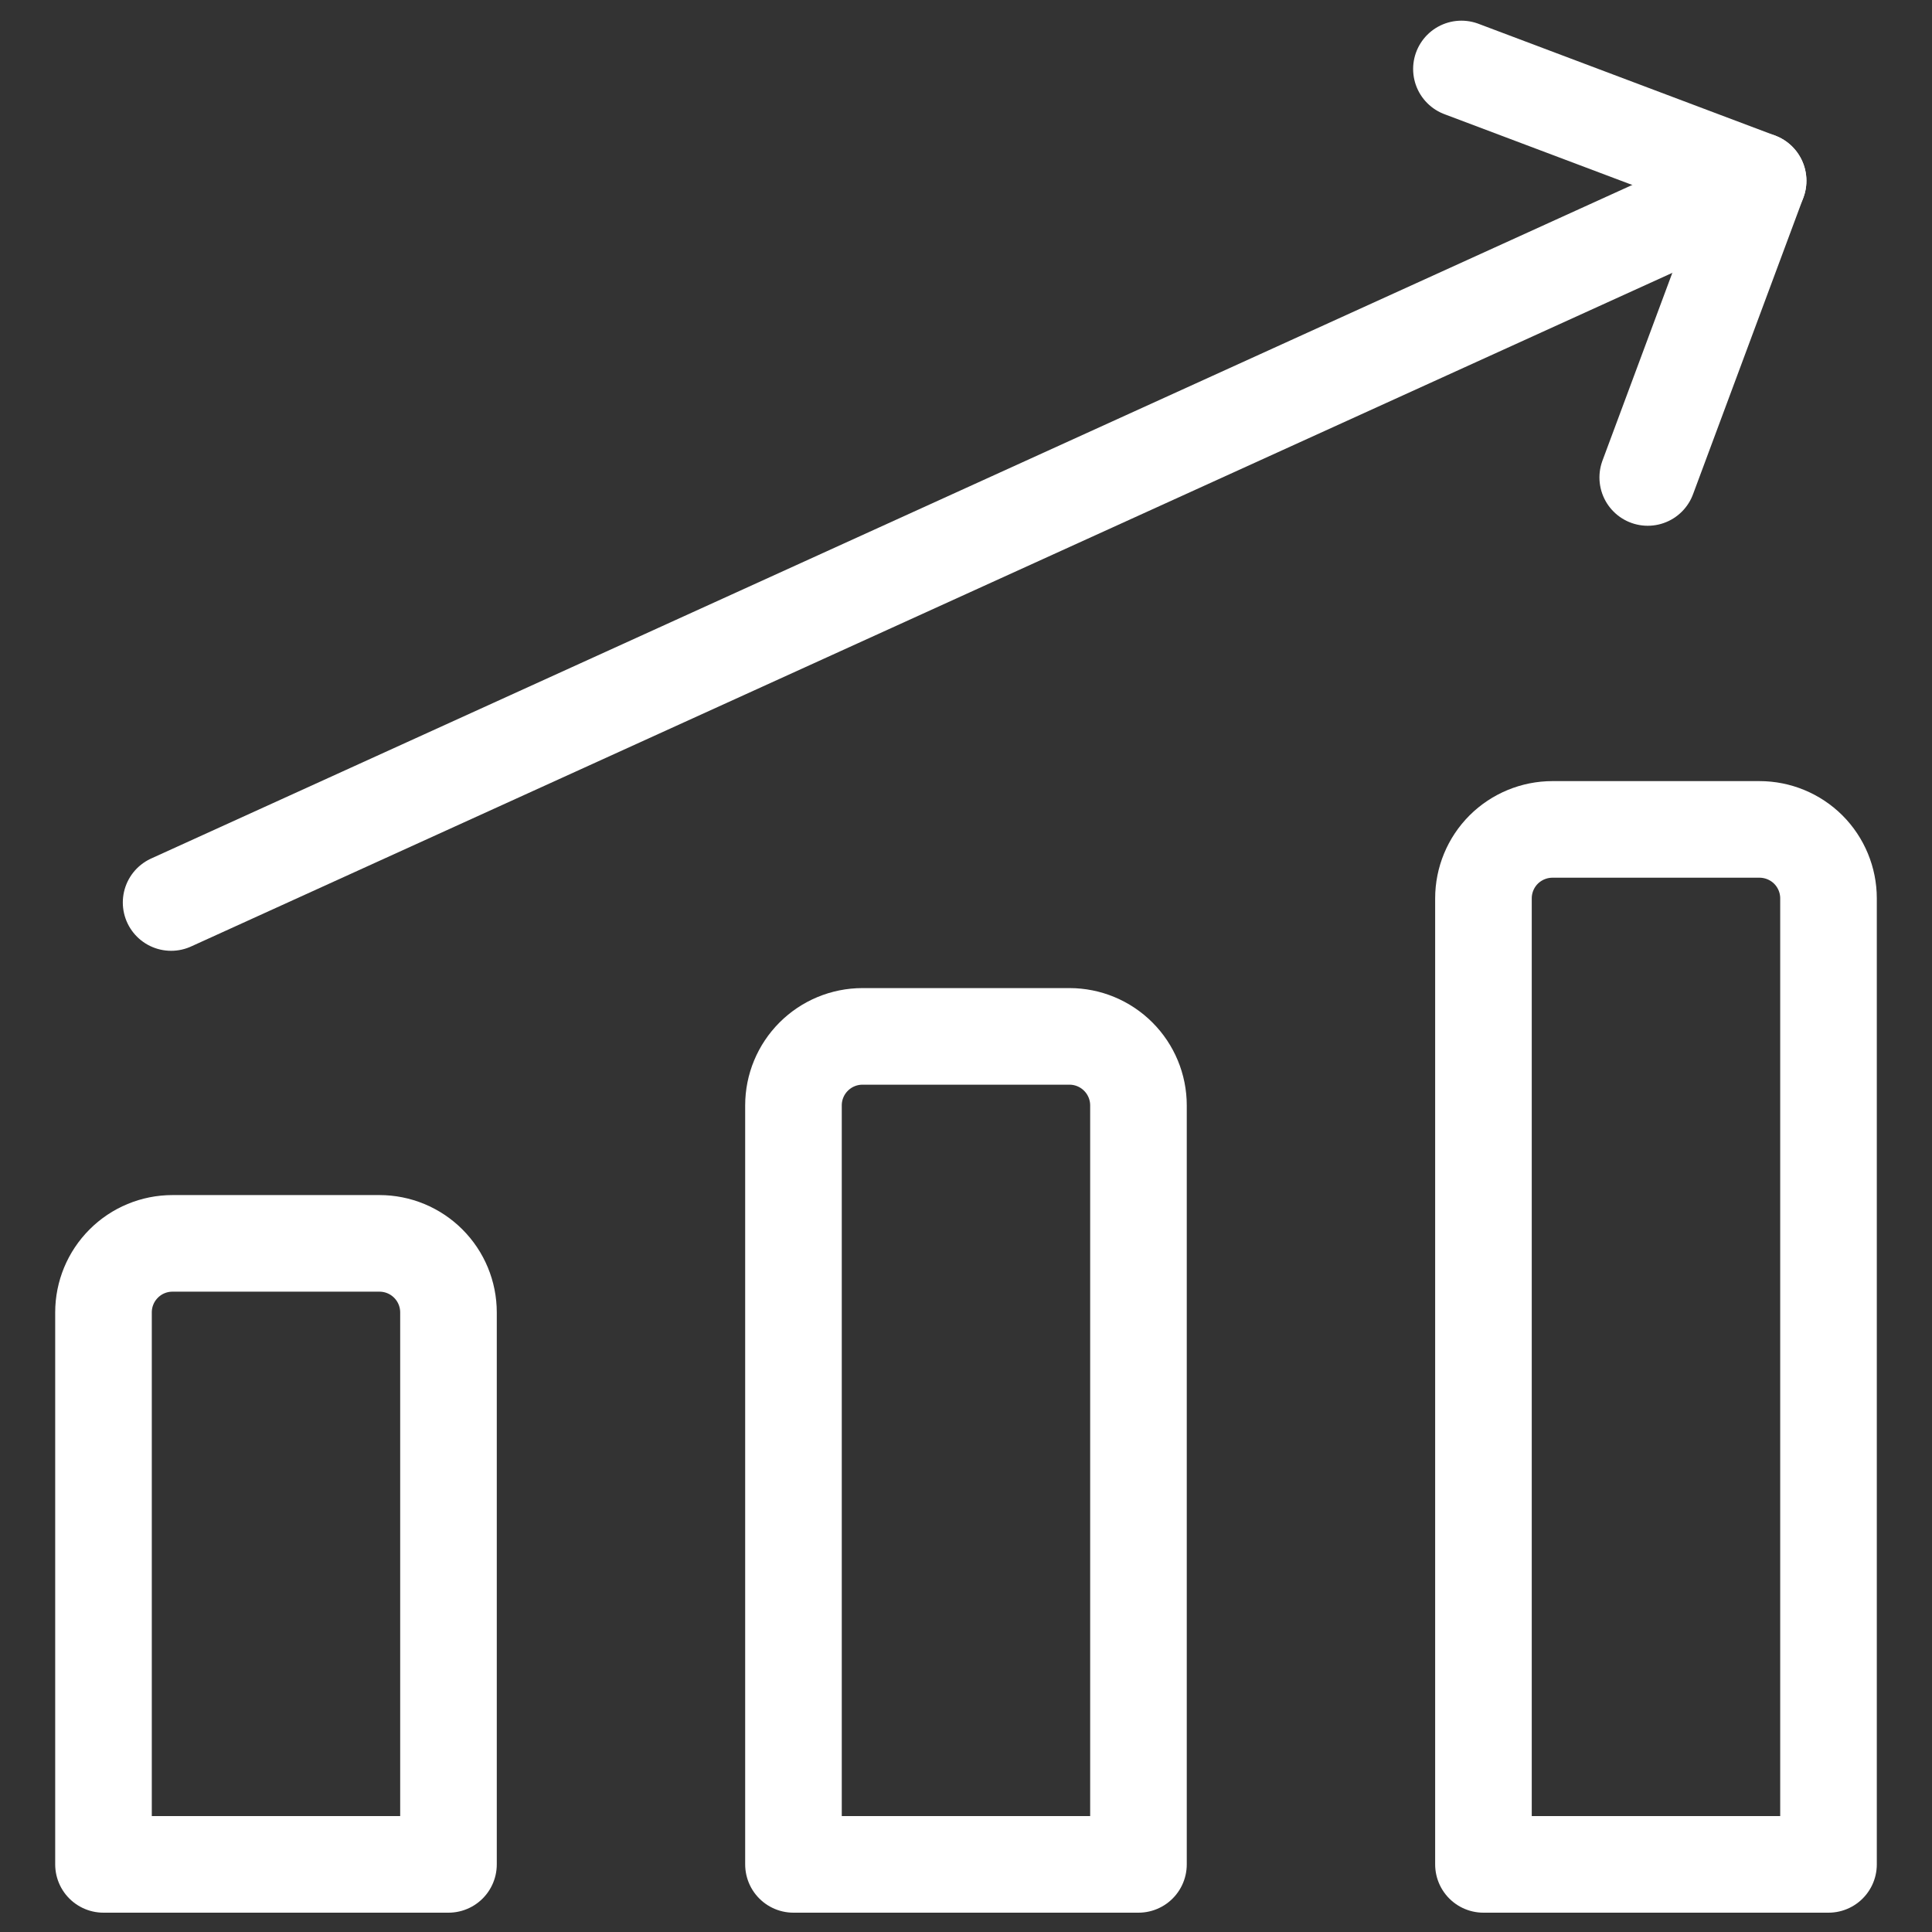
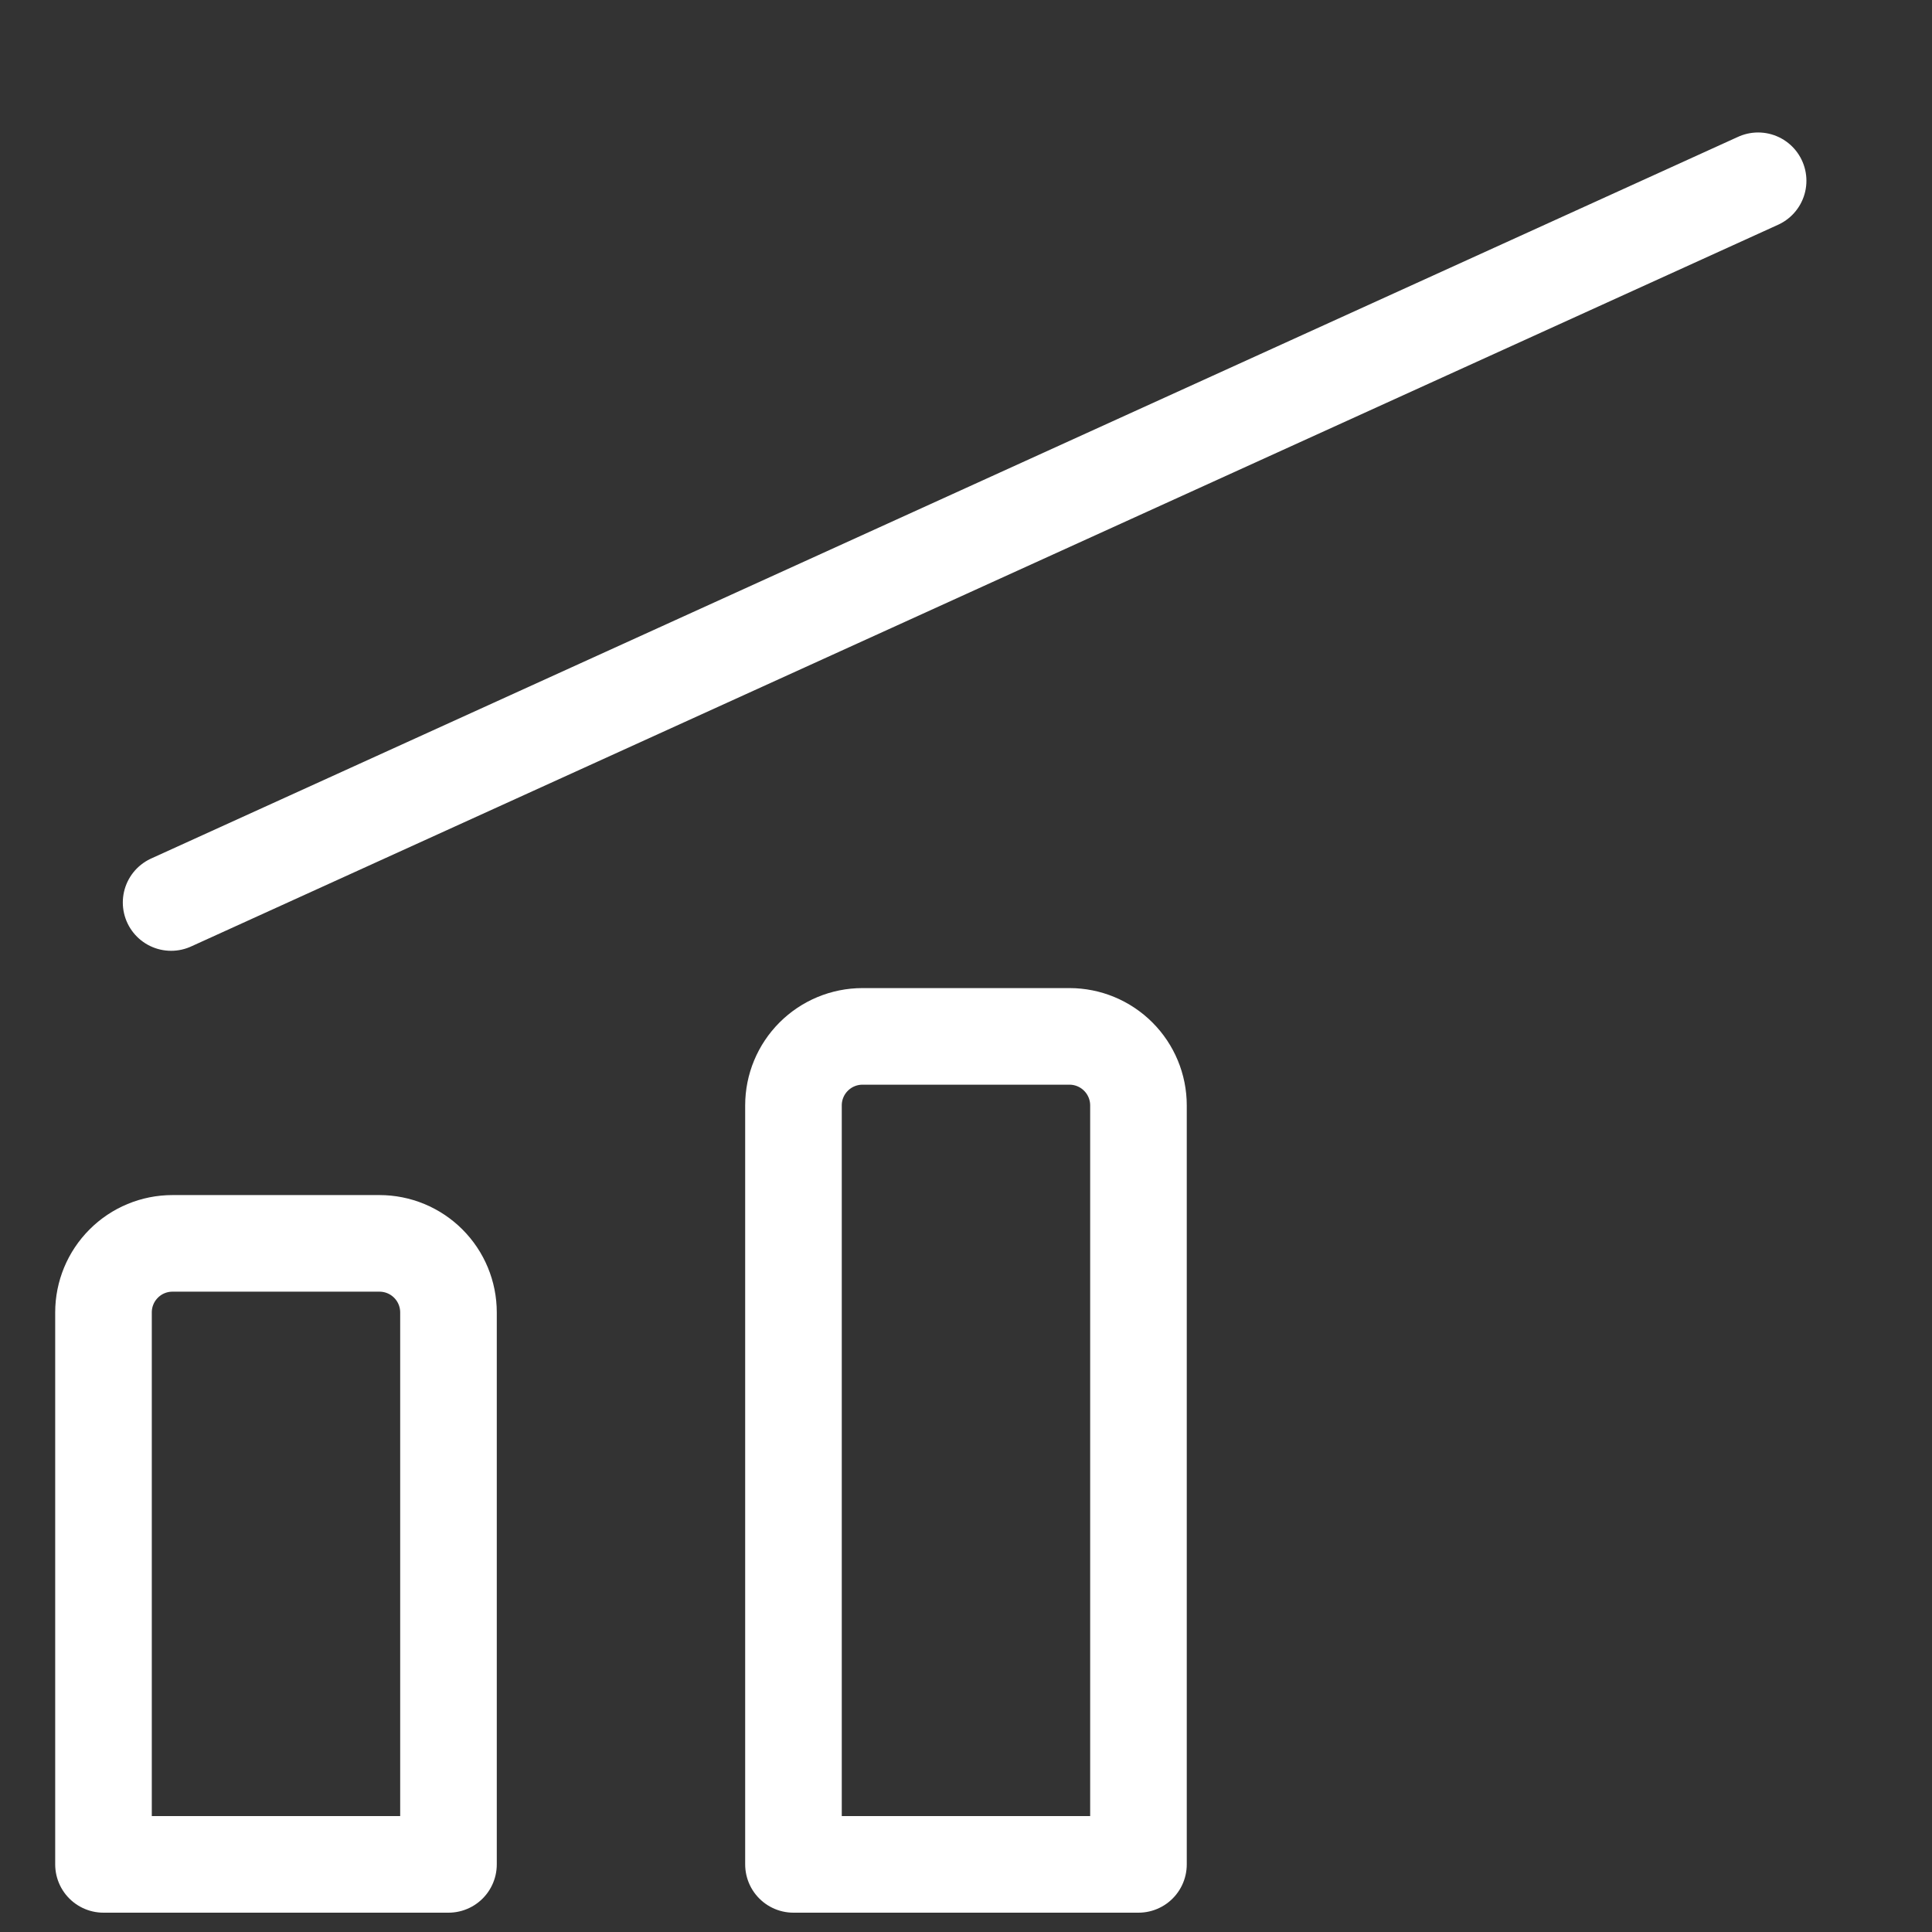
<svg xmlns="http://www.w3.org/2000/svg" width="30" height="30" viewBox="0 0 30 30" fill="none">
  <rect x="0" y="0" width="30" height="30" fill="#333333" stroke="none" />
  <g clip-path="url(#clip0_152_10)">
    <path d="M2.657 14.014L27.3 2.807" stroke="white" stroke-width="1.5" stroke-linecap="round" stroke-linejoin="round" />
-     <path d="M22.693 1.071L27.3 2.807L25.586 7.414" stroke="white" stroke-width="1.5" stroke-linecap="round" stroke-linejoin="round" />
-     <path d="M28.393 28.95H23.035V13.95C23.035 13.666 23.148 13.393 23.349 13.192C23.55 12.992 23.823 12.879 24.107 12.879H27.321C27.605 12.879 27.878 12.992 28.079 13.192C28.28 13.393 28.393 13.666 28.393 13.95L28.393 28.95Z" stroke="white" stroke-width="1.5" stroke-linecap="round" stroke-linejoin="round" />
    <path d="M17.678 28.95H12.321L12.321 17.164C12.321 16.88 12.434 16.608 12.635 16.407C12.836 16.206 13.108 16.093 13.393 16.093H16.607C16.891 16.093 17.163 16.206 17.364 16.407C17.565 16.608 17.678 16.88 17.678 17.164V28.95Z" stroke="white" stroke-width="1.5" stroke-linecap="round" stroke-linejoin="round" />
    <path d="M6.964 28.95H1.607L1.607 20.379C1.607 20.094 1.72 19.822 1.921 19.621C2.121 19.42 2.394 19.307 2.678 19.307H5.892C6.177 19.307 6.449 19.42 6.65 19.621C6.851 19.822 6.964 20.094 6.964 20.379L6.964 28.95Z" stroke="white" stroke-width="1.5" stroke-linecap="round" stroke-linejoin="round" />
  </g>
  <defs>
    <clipPath id="clip0_152_10">
      <rect width="30" height="30" fill="white" />
    </clipPath>
  </defs>
</svg>